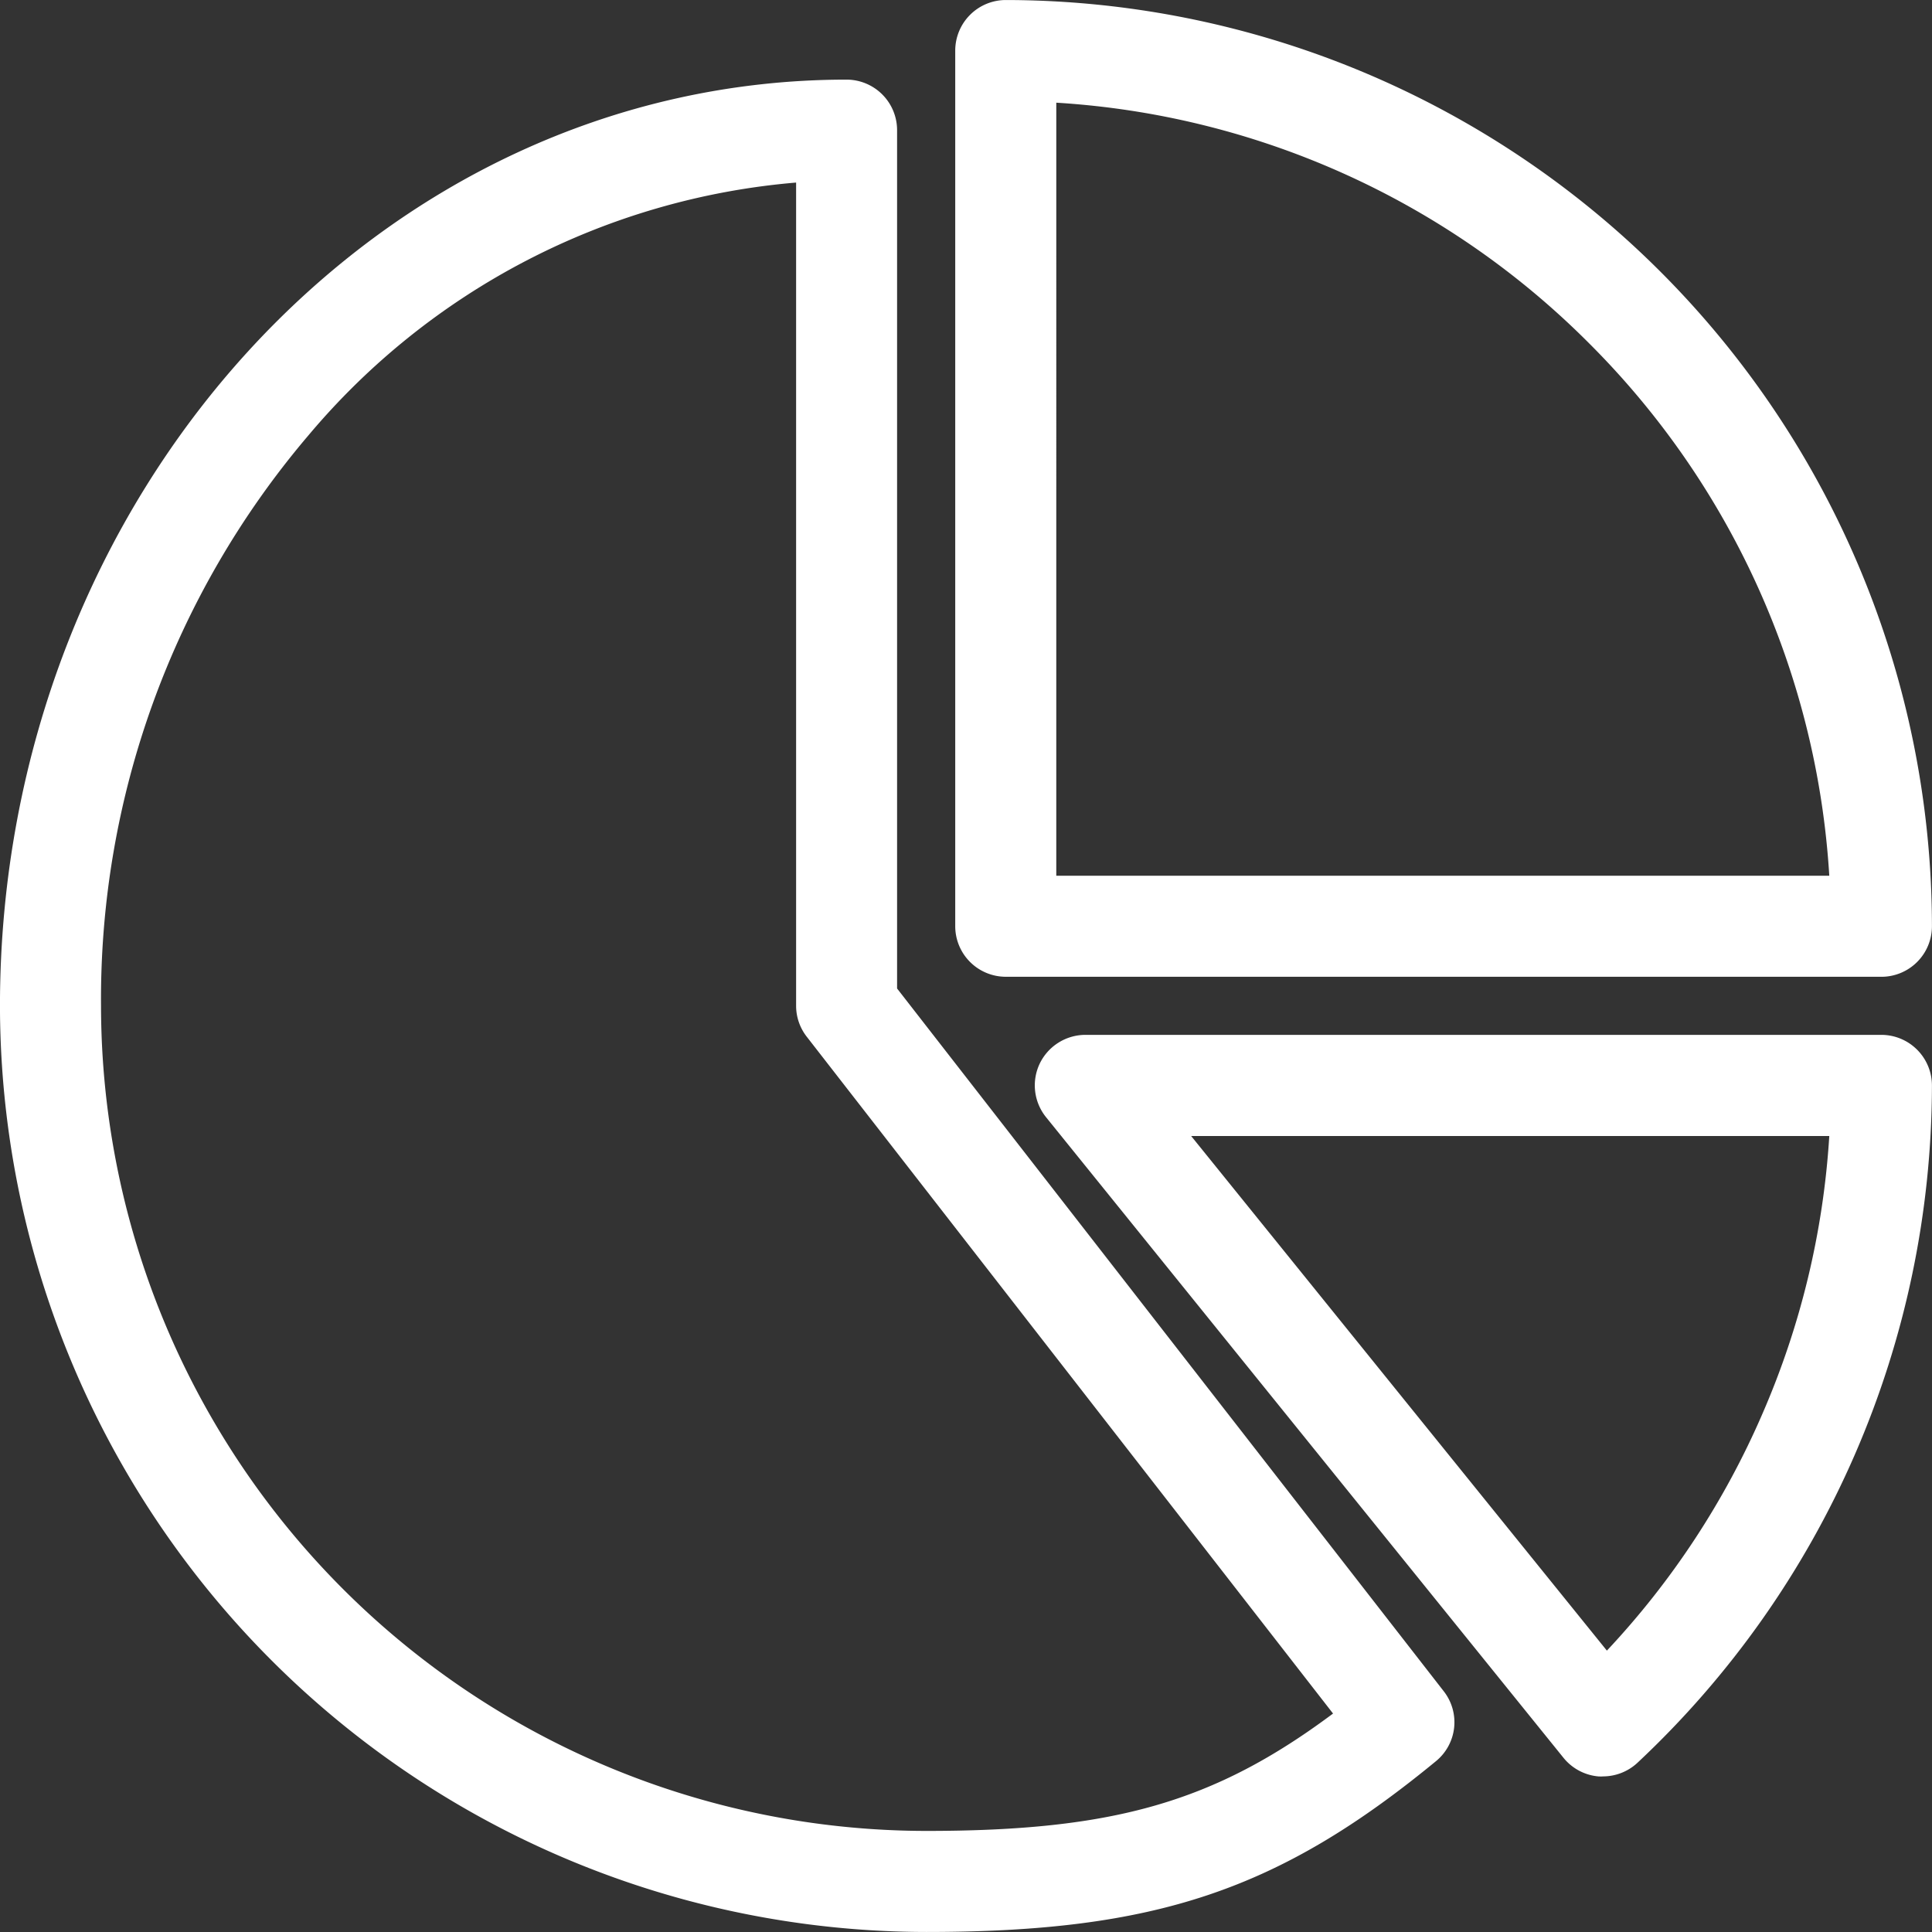
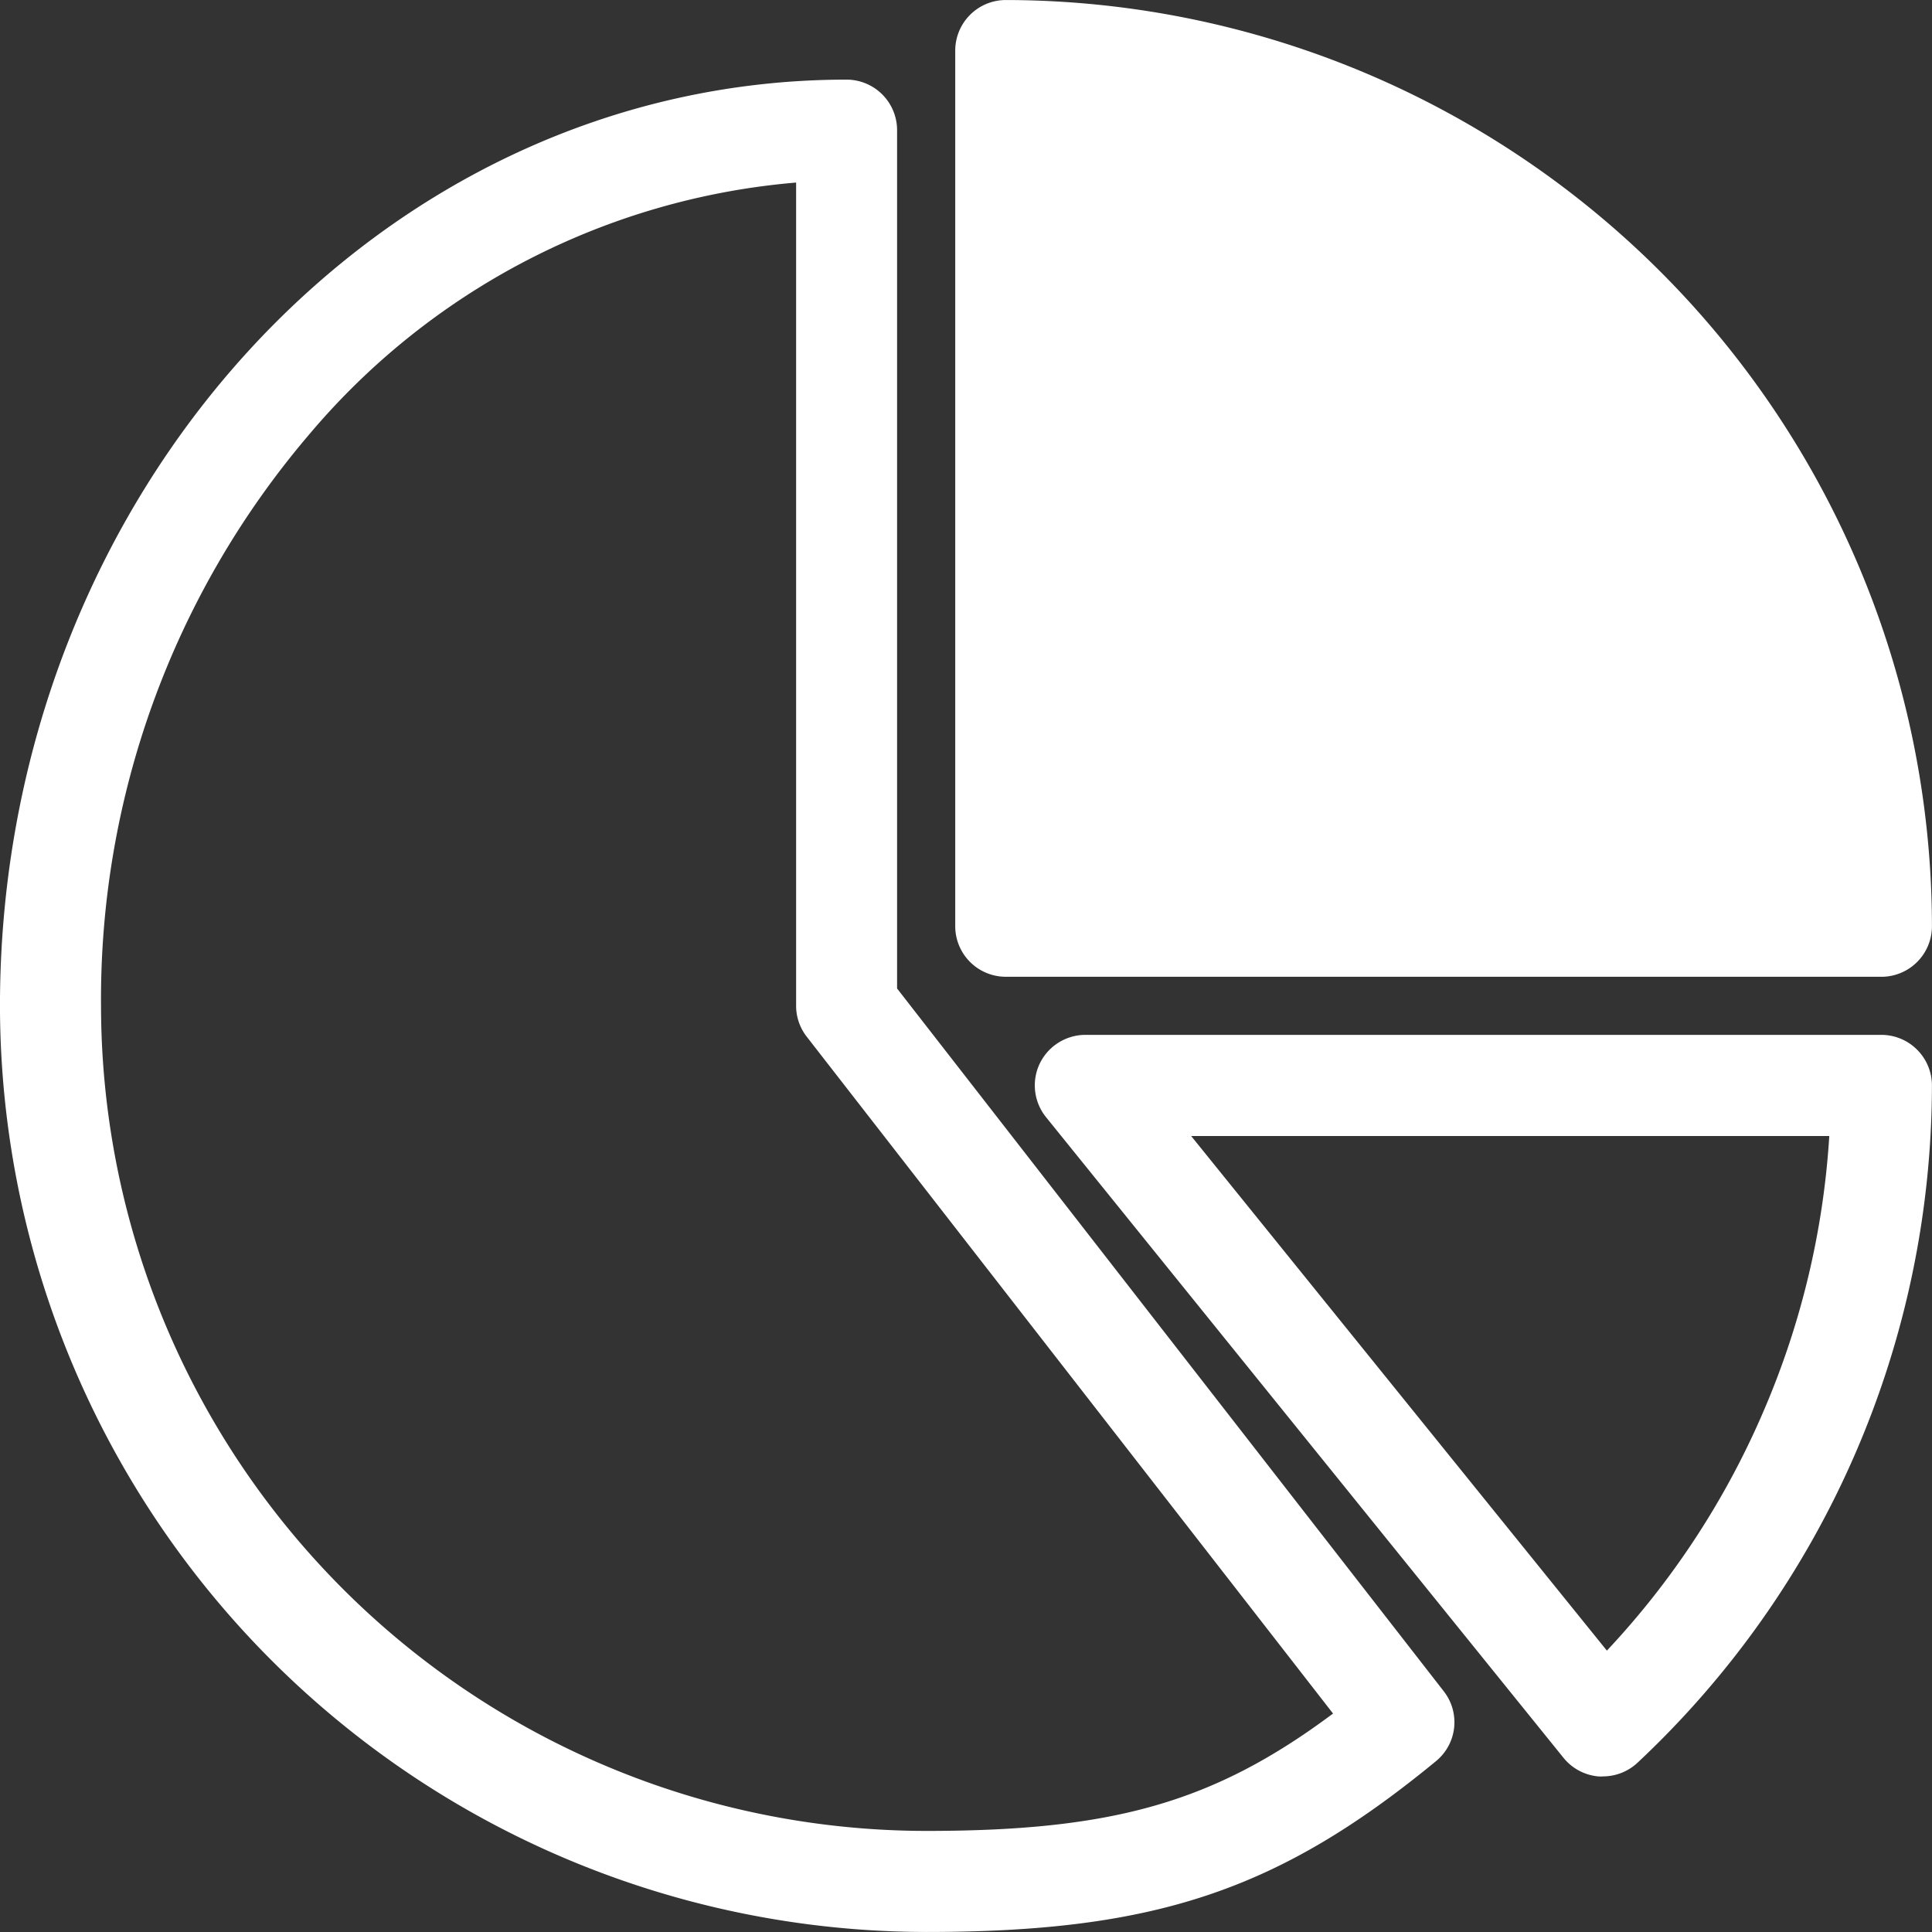
<svg xmlns="http://www.w3.org/2000/svg" width="71.964" height="71.964" viewBox="0 0 71.964 71.964">
  <rect x="0" y="0" width="71.964" height="71.964" fill="#333333" stroke="none" />
  <g id="Group_12590" data-name="Group 12590" transform="translate(0.399 0.401)">
    <g id="Group_12475" data-name="Group 12475">
      <g id="Group_12474" data-name="Group 12474">
-         <path id="Union_14" data-name="Union 14" d="M6281.5-7519.265c0-19.023,14.146-34.5,31.533-34.5a1.884,1.884,0,0,1,1.883,1.881v31.973l20.361,26.175a1.873,1.873,0,0,1-.29,2.607c-5.854,4.815-10.469,6.361-18.988,6.361A34.538,34.538,0,0,1,6281.5-7519.265Zm11.443-21.195a32.4,32.4,0,0,0-7.679,21.195A30.768,30.768,0,0,0,6316-7488.532c6.975,0,10.725-1.068,15.155-4.372l-19.6-25.206a1.871,1.871,0,0,1-.4-1.155v-30.666A26.635,26.635,0,0,0,6292.944-7540.46Zm48.124,49.9a1.886,1.886,0,0,1-1.332-.7l-19.27-23.857a1.886,1.886,0,0,1-.237-1.994,1.893,1.893,0,0,1,1.7-1.073h29.652a1.887,1.887,0,0,1,1.883,1.883,34.639,34.639,0,0,1-10.977,25.238,1.886,1.886,0,0,1-1.284.5C6341.164-7490.558,6341.119-7490.558,6341.067-7490.562Zm.288-4.688a30.667,30.667,0,0,0,5.805-8.849,30.661,30.661,0,0,0,2.479-10.319h-23.769Zm-22.392-25.1a1.884,1.884,0,0,1-1.881-1.883v-32.616a1.885,1.885,0,0,1,1.881-1.883,34.538,34.538,0,0,1,34.5,34.5,1.884,1.884,0,0,1-1.881,1.883Zm1.883-3.764h28.793a30.635,30.635,0,0,0-8.954-19.839,30.643,30.643,0,0,0-19.839-8.955Z" transform="translate(-6281.9 7556.33)" fill="#fff" />
+         <path id="Union_14" data-name="Union 14" d="M6281.5-7519.265c0-19.023,14.146-34.5,31.533-34.5a1.884,1.884,0,0,1,1.883,1.881v31.973l20.361,26.175a1.873,1.873,0,0,1-.29,2.607c-5.854,4.815-10.469,6.361-18.988,6.361A34.538,34.538,0,0,1,6281.5-7519.265Zm11.443-21.195a32.4,32.4,0,0,0-7.679,21.195A30.768,30.768,0,0,0,6316-7488.532c6.975,0,10.725-1.068,15.155-4.372l-19.6-25.206a1.871,1.871,0,0,1-.4-1.155v-30.666A26.635,26.635,0,0,0,6292.944-7540.46Zm48.124,49.9a1.886,1.886,0,0,1-1.332-.7l-19.27-23.857a1.886,1.886,0,0,1-.237-1.994,1.893,1.893,0,0,1,1.7-1.073h29.652a1.887,1.887,0,0,1,1.883,1.883,34.639,34.639,0,0,1-10.977,25.238,1.886,1.886,0,0,1-1.284.5C6341.164-7490.558,6341.119-7490.558,6341.067-7490.562Zm.288-4.688a30.667,30.667,0,0,0,5.805-8.849,30.661,30.661,0,0,0,2.479-10.319h-23.769Zm-22.392-25.1a1.884,1.884,0,0,1-1.881-1.883v-32.616a1.885,1.885,0,0,1,1.881-1.883,34.538,34.538,0,0,1,34.5,34.5,1.884,1.884,0,0,1-1.881,1.883m1.883-3.764h28.793a30.635,30.635,0,0,0-8.954-19.839,30.643,30.643,0,0,0-19.839-8.955Z" transform="translate(-6281.9 7556.33)" fill="#fff" />
      </g>
    </g>
  </g>
</svg>